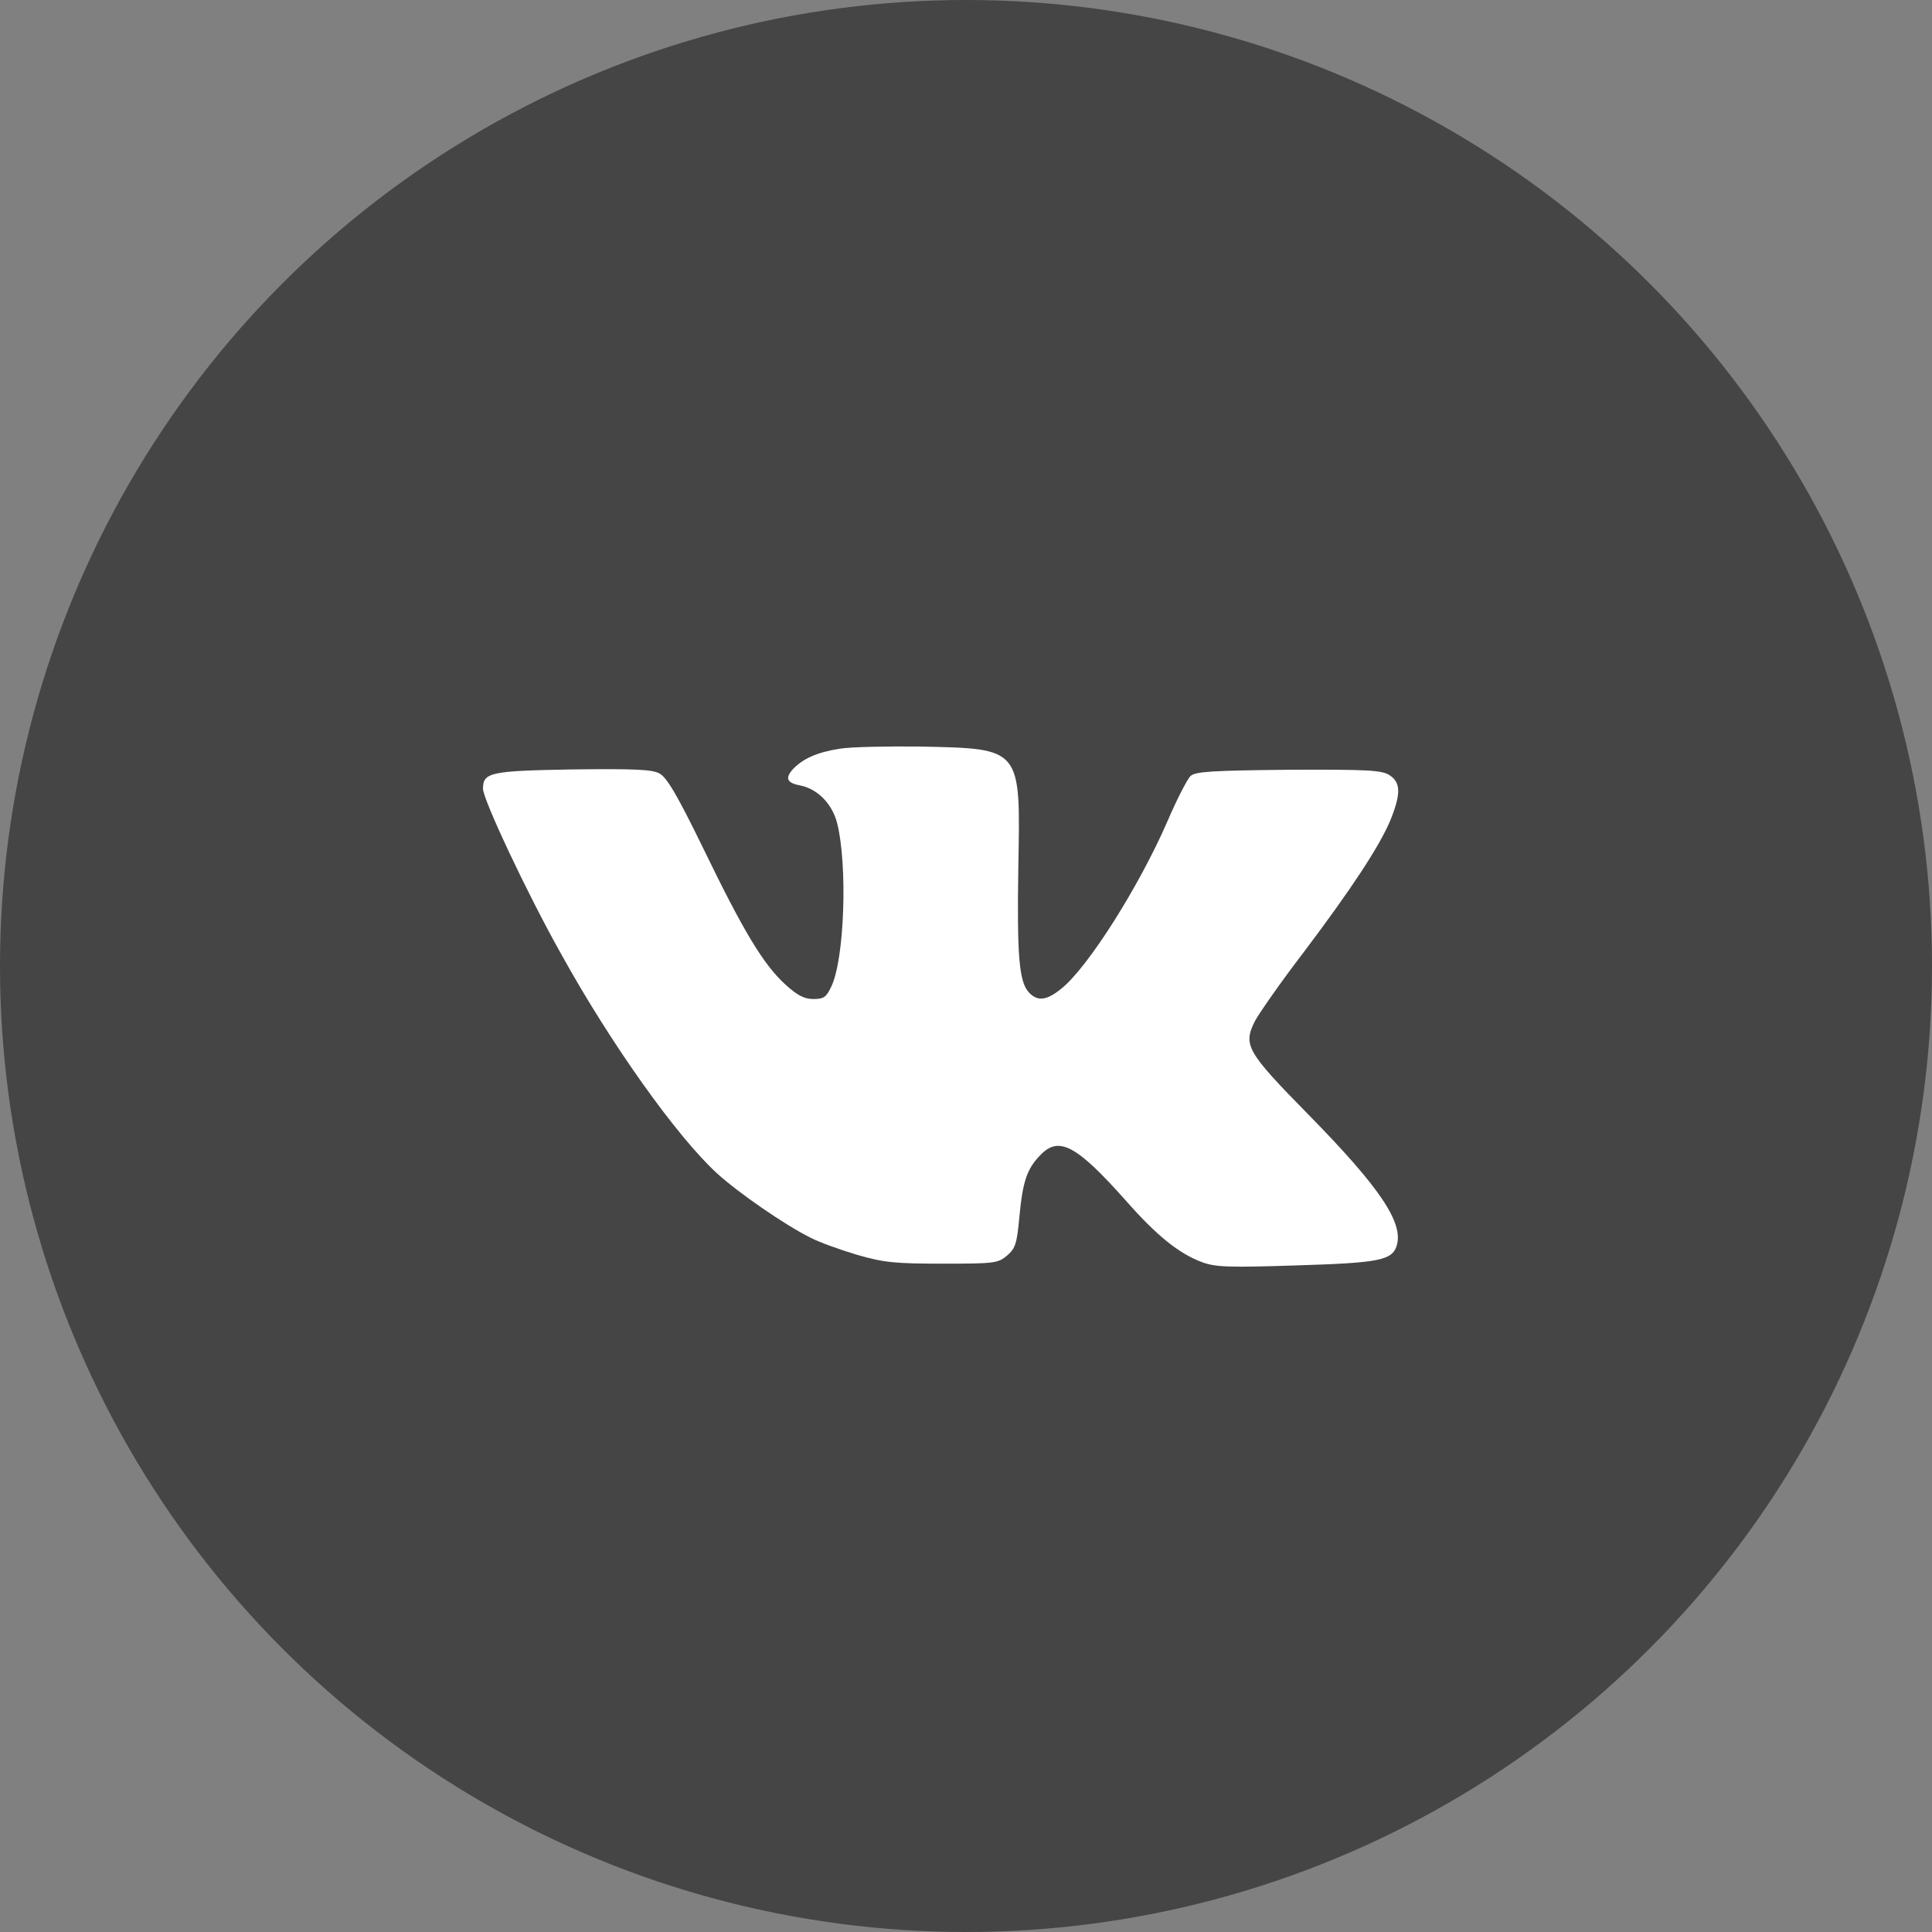
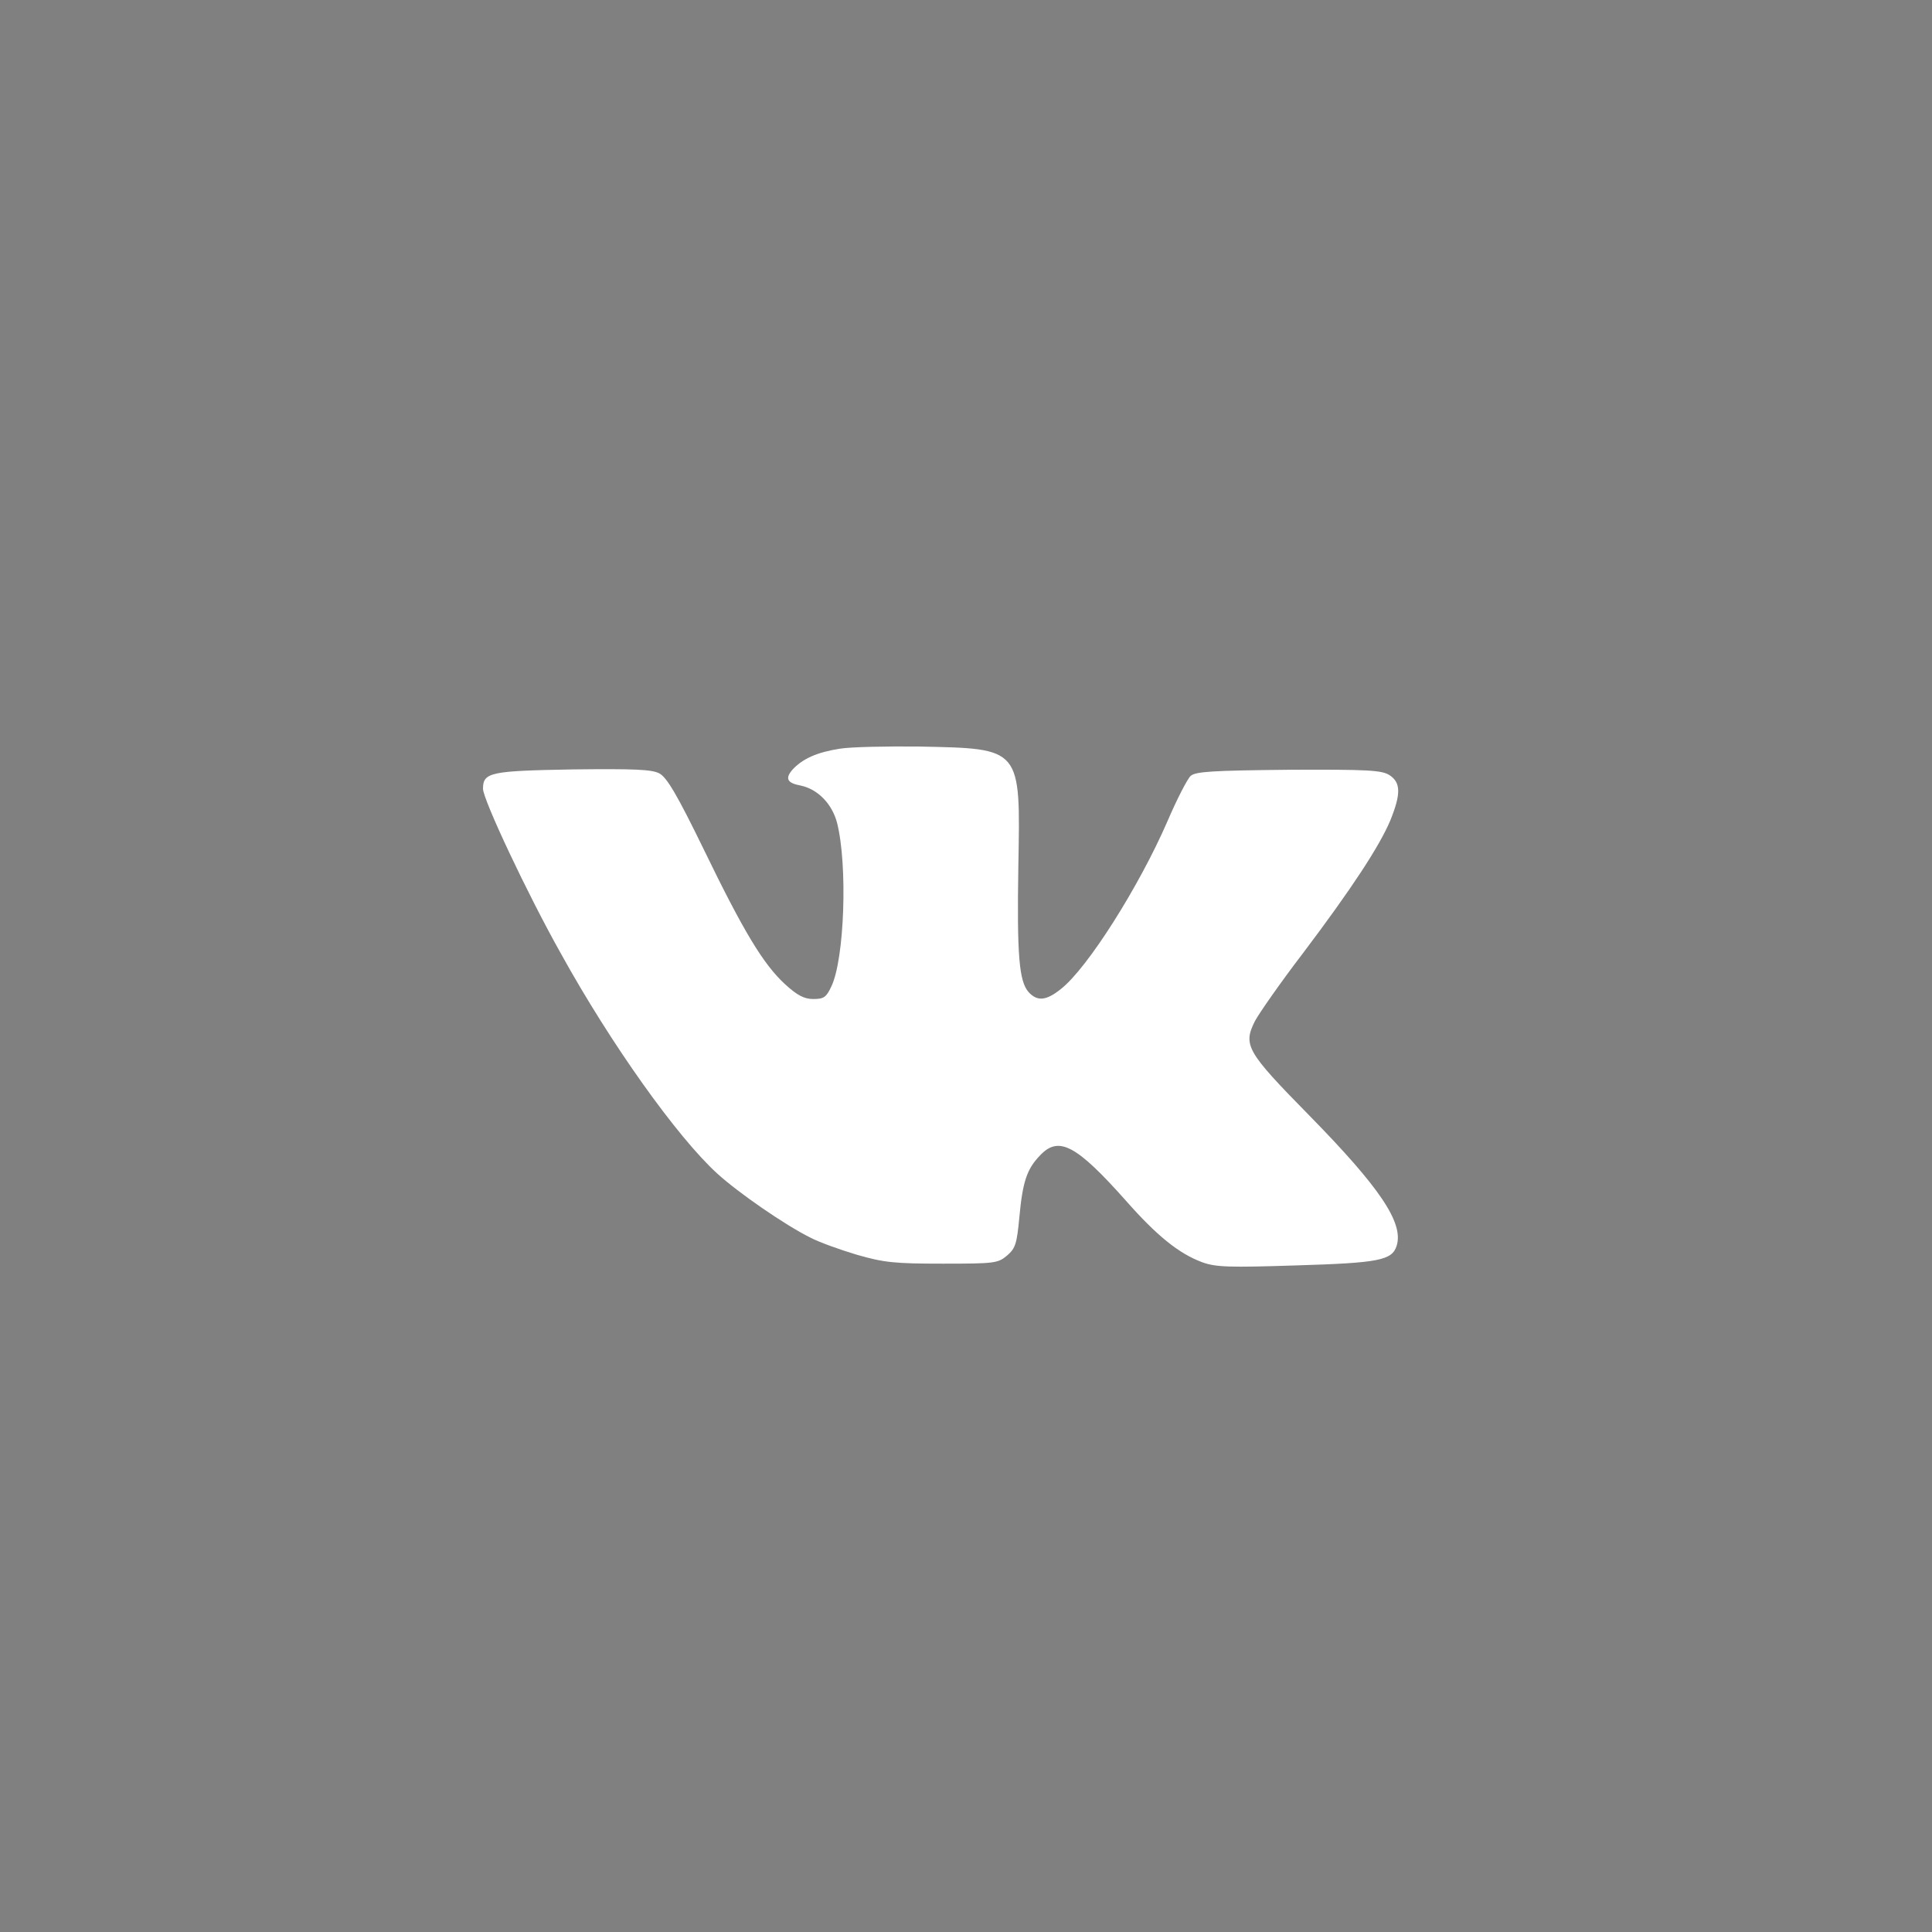
<svg xmlns="http://www.w3.org/2000/svg" width="44" height="44" viewBox="0 0 44 44" fill="none">
  <rect x="0" y="0" width="44" height="44" fill="#808080" stroke="none" />
-   <circle cx="22" cy="22" r="22" fill="#454545" />
  <path d="M19.128 17.051C18.607 17.132 18.281 17.279 18.053 17.523C17.874 17.727 17.923 17.833 18.232 17.89C18.623 17.971 18.949 18.305 19.063 18.737C19.307 19.698 19.234 21.84 18.933 22.467C18.819 22.711 18.761 22.752 18.525 22.752C18.314 22.752 18.159 22.67 17.882 22.418C17.385 21.962 16.937 21.221 16.017 19.323C15.422 18.102 15.186 17.702 15.015 17.613C14.844 17.523 14.445 17.507 13.044 17.523C11.171 17.556 11 17.588 11 17.963C11 18.207 12.01 20.358 12.775 21.718C13.908 23.77 15.422 25.895 16.334 26.726C16.807 27.158 17.874 27.899 18.468 28.192C18.656 28.29 19.128 28.461 19.511 28.575C20.13 28.754 20.374 28.779 21.474 28.779C22.654 28.779 22.728 28.77 22.939 28.591C23.127 28.428 23.159 28.323 23.216 27.712C23.29 26.914 23.387 26.62 23.689 26.311C24.112 25.863 24.511 26.075 25.635 27.337C26.344 28.143 26.849 28.55 27.378 28.746C27.688 28.86 27.997 28.868 29.52 28.819C31.401 28.762 31.703 28.705 31.808 28.371C31.971 27.85 31.426 27.044 29.813 25.399C28.38 23.941 28.306 23.802 28.583 23.249C28.681 23.07 29.162 22.377 29.667 21.718C30.799 20.219 31.418 19.266 31.662 18.688C31.906 18.085 31.906 17.825 31.646 17.654C31.466 17.54 31.165 17.523 29.349 17.531C27.606 17.548 27.231 17.572 27.117 17.67C27.044 17.735 26.8 18.207 26.588 18.704C25.936 20.203 24.764 22.052 24.161 22.524C23.827 22.793 23.623 22.809 23.428 22.597C23.208 22.353 23.159 21.758 23.192 19.73C23.241 17.01 23.273 17.051 20.936 17.002C20.195 16.994 19.38 17.01 19.128 17.051Z" fill="white" />
</svg>